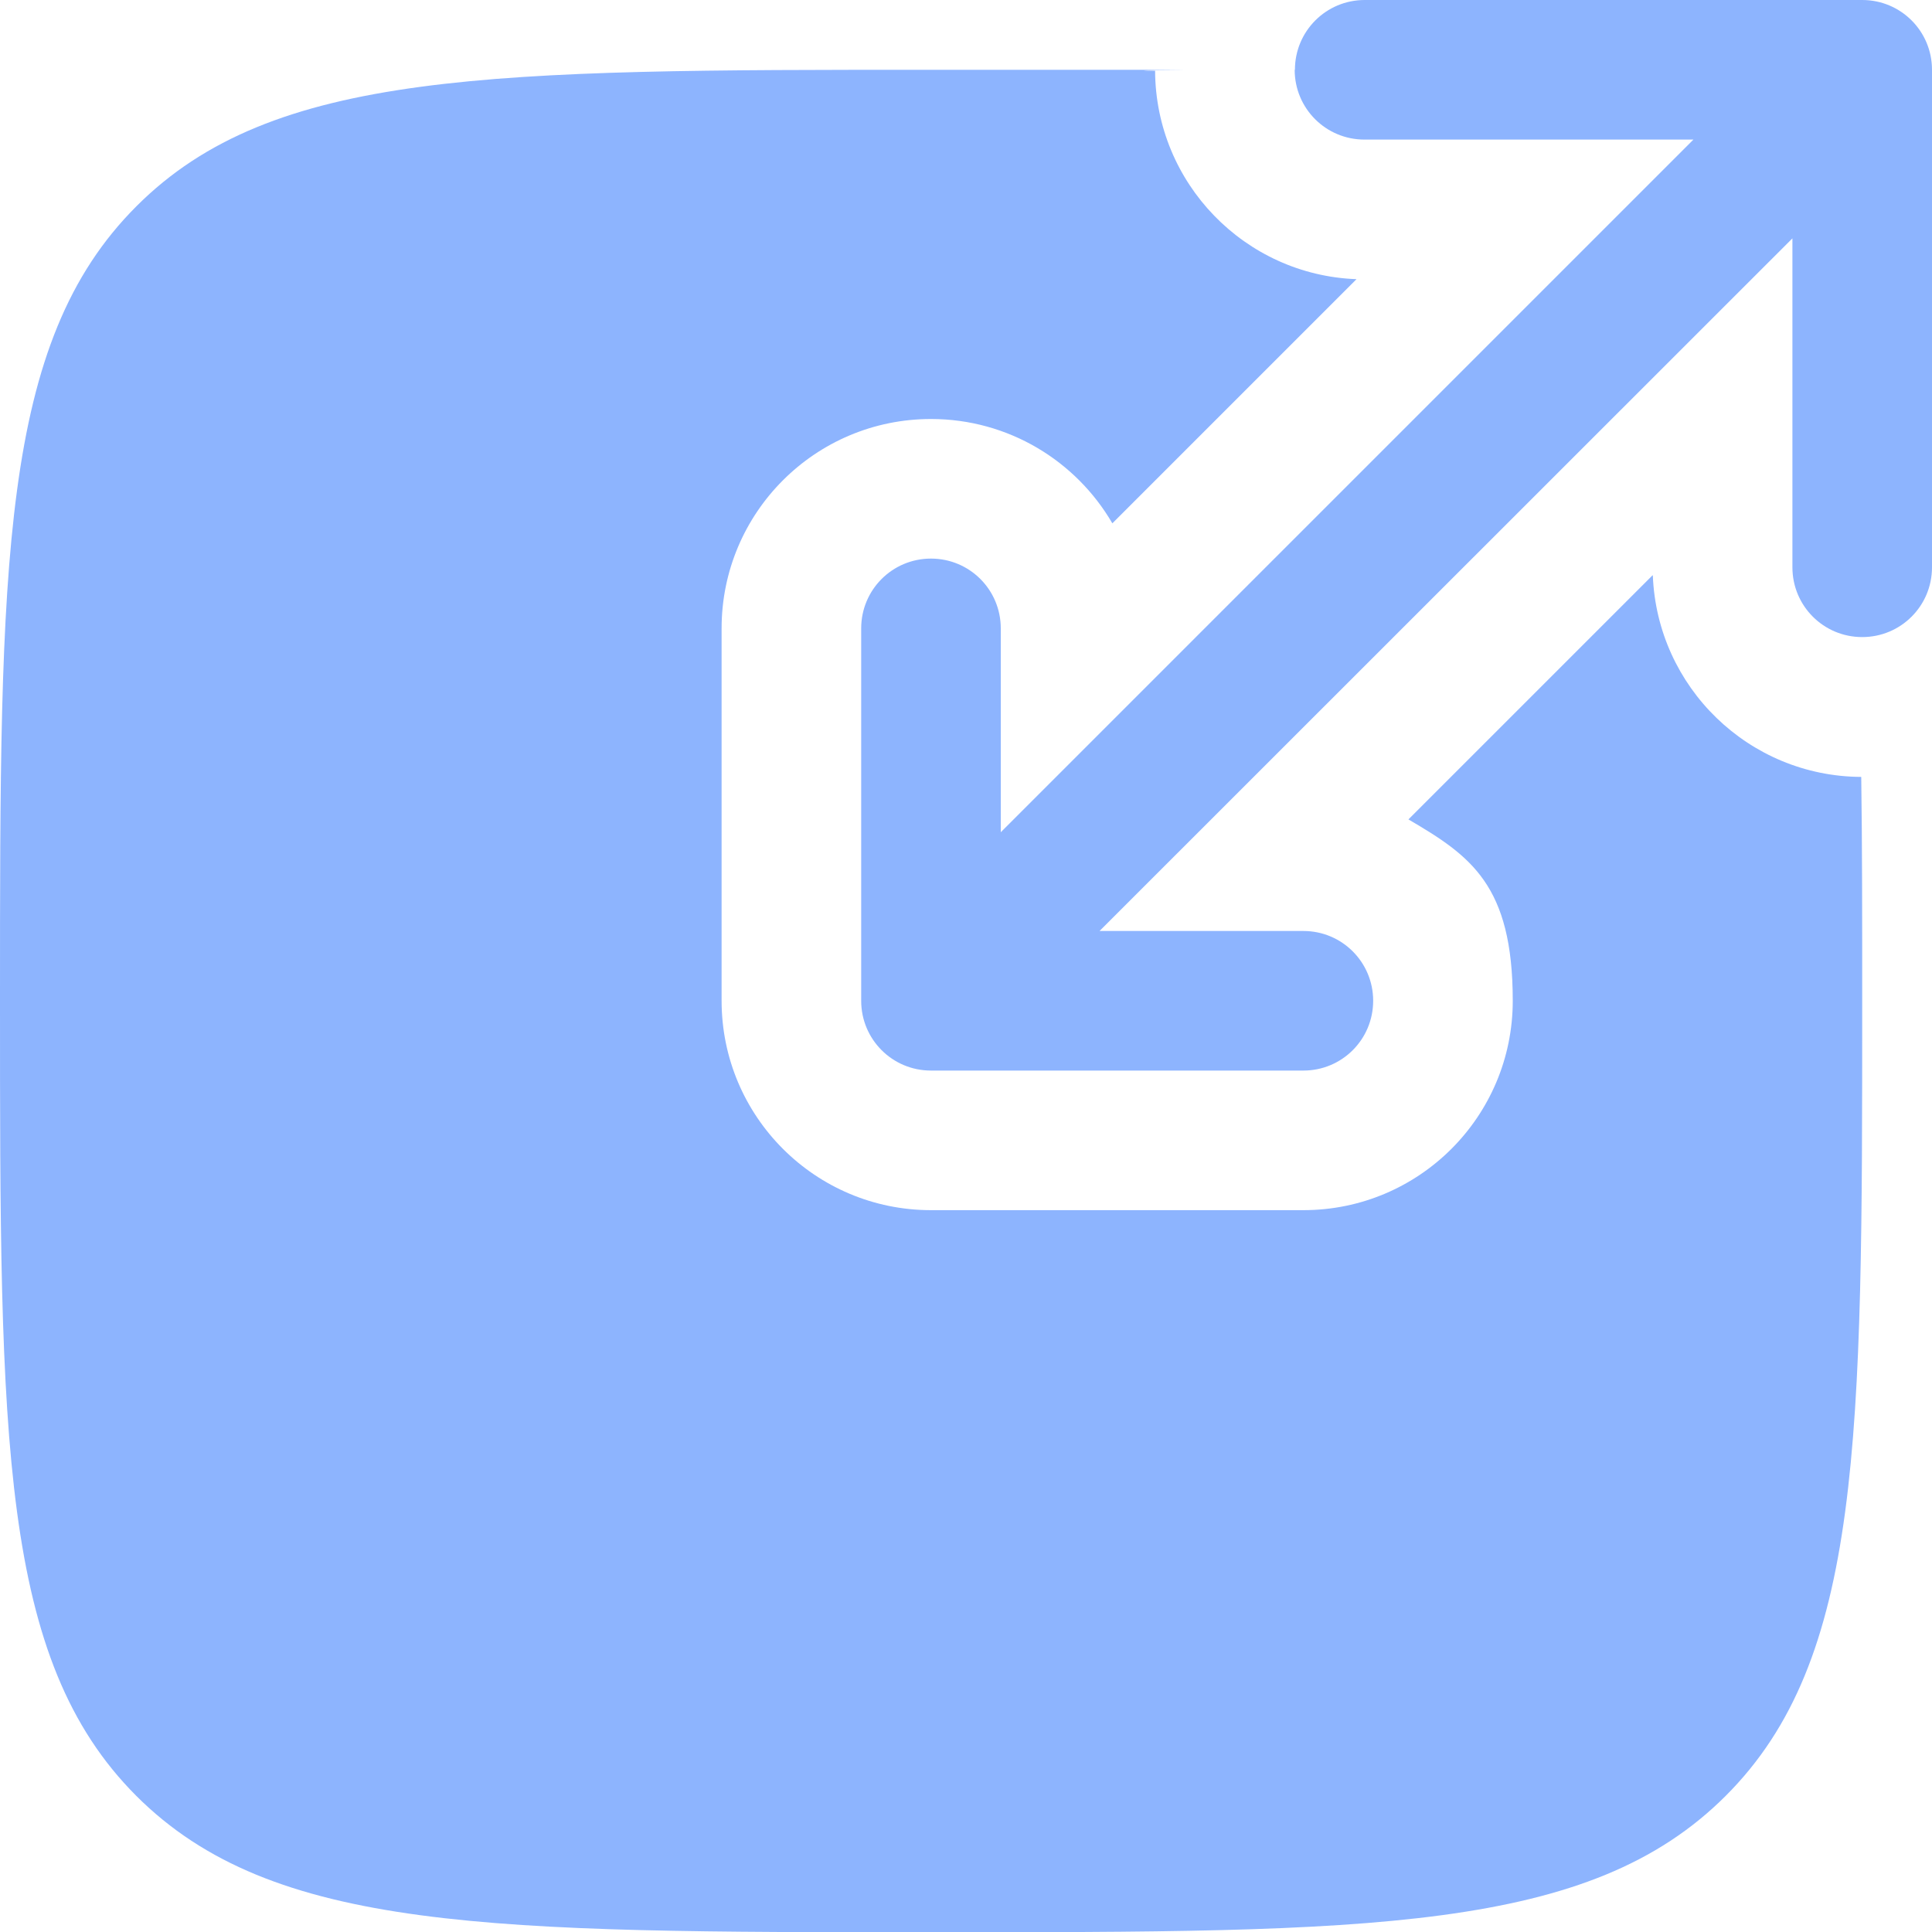
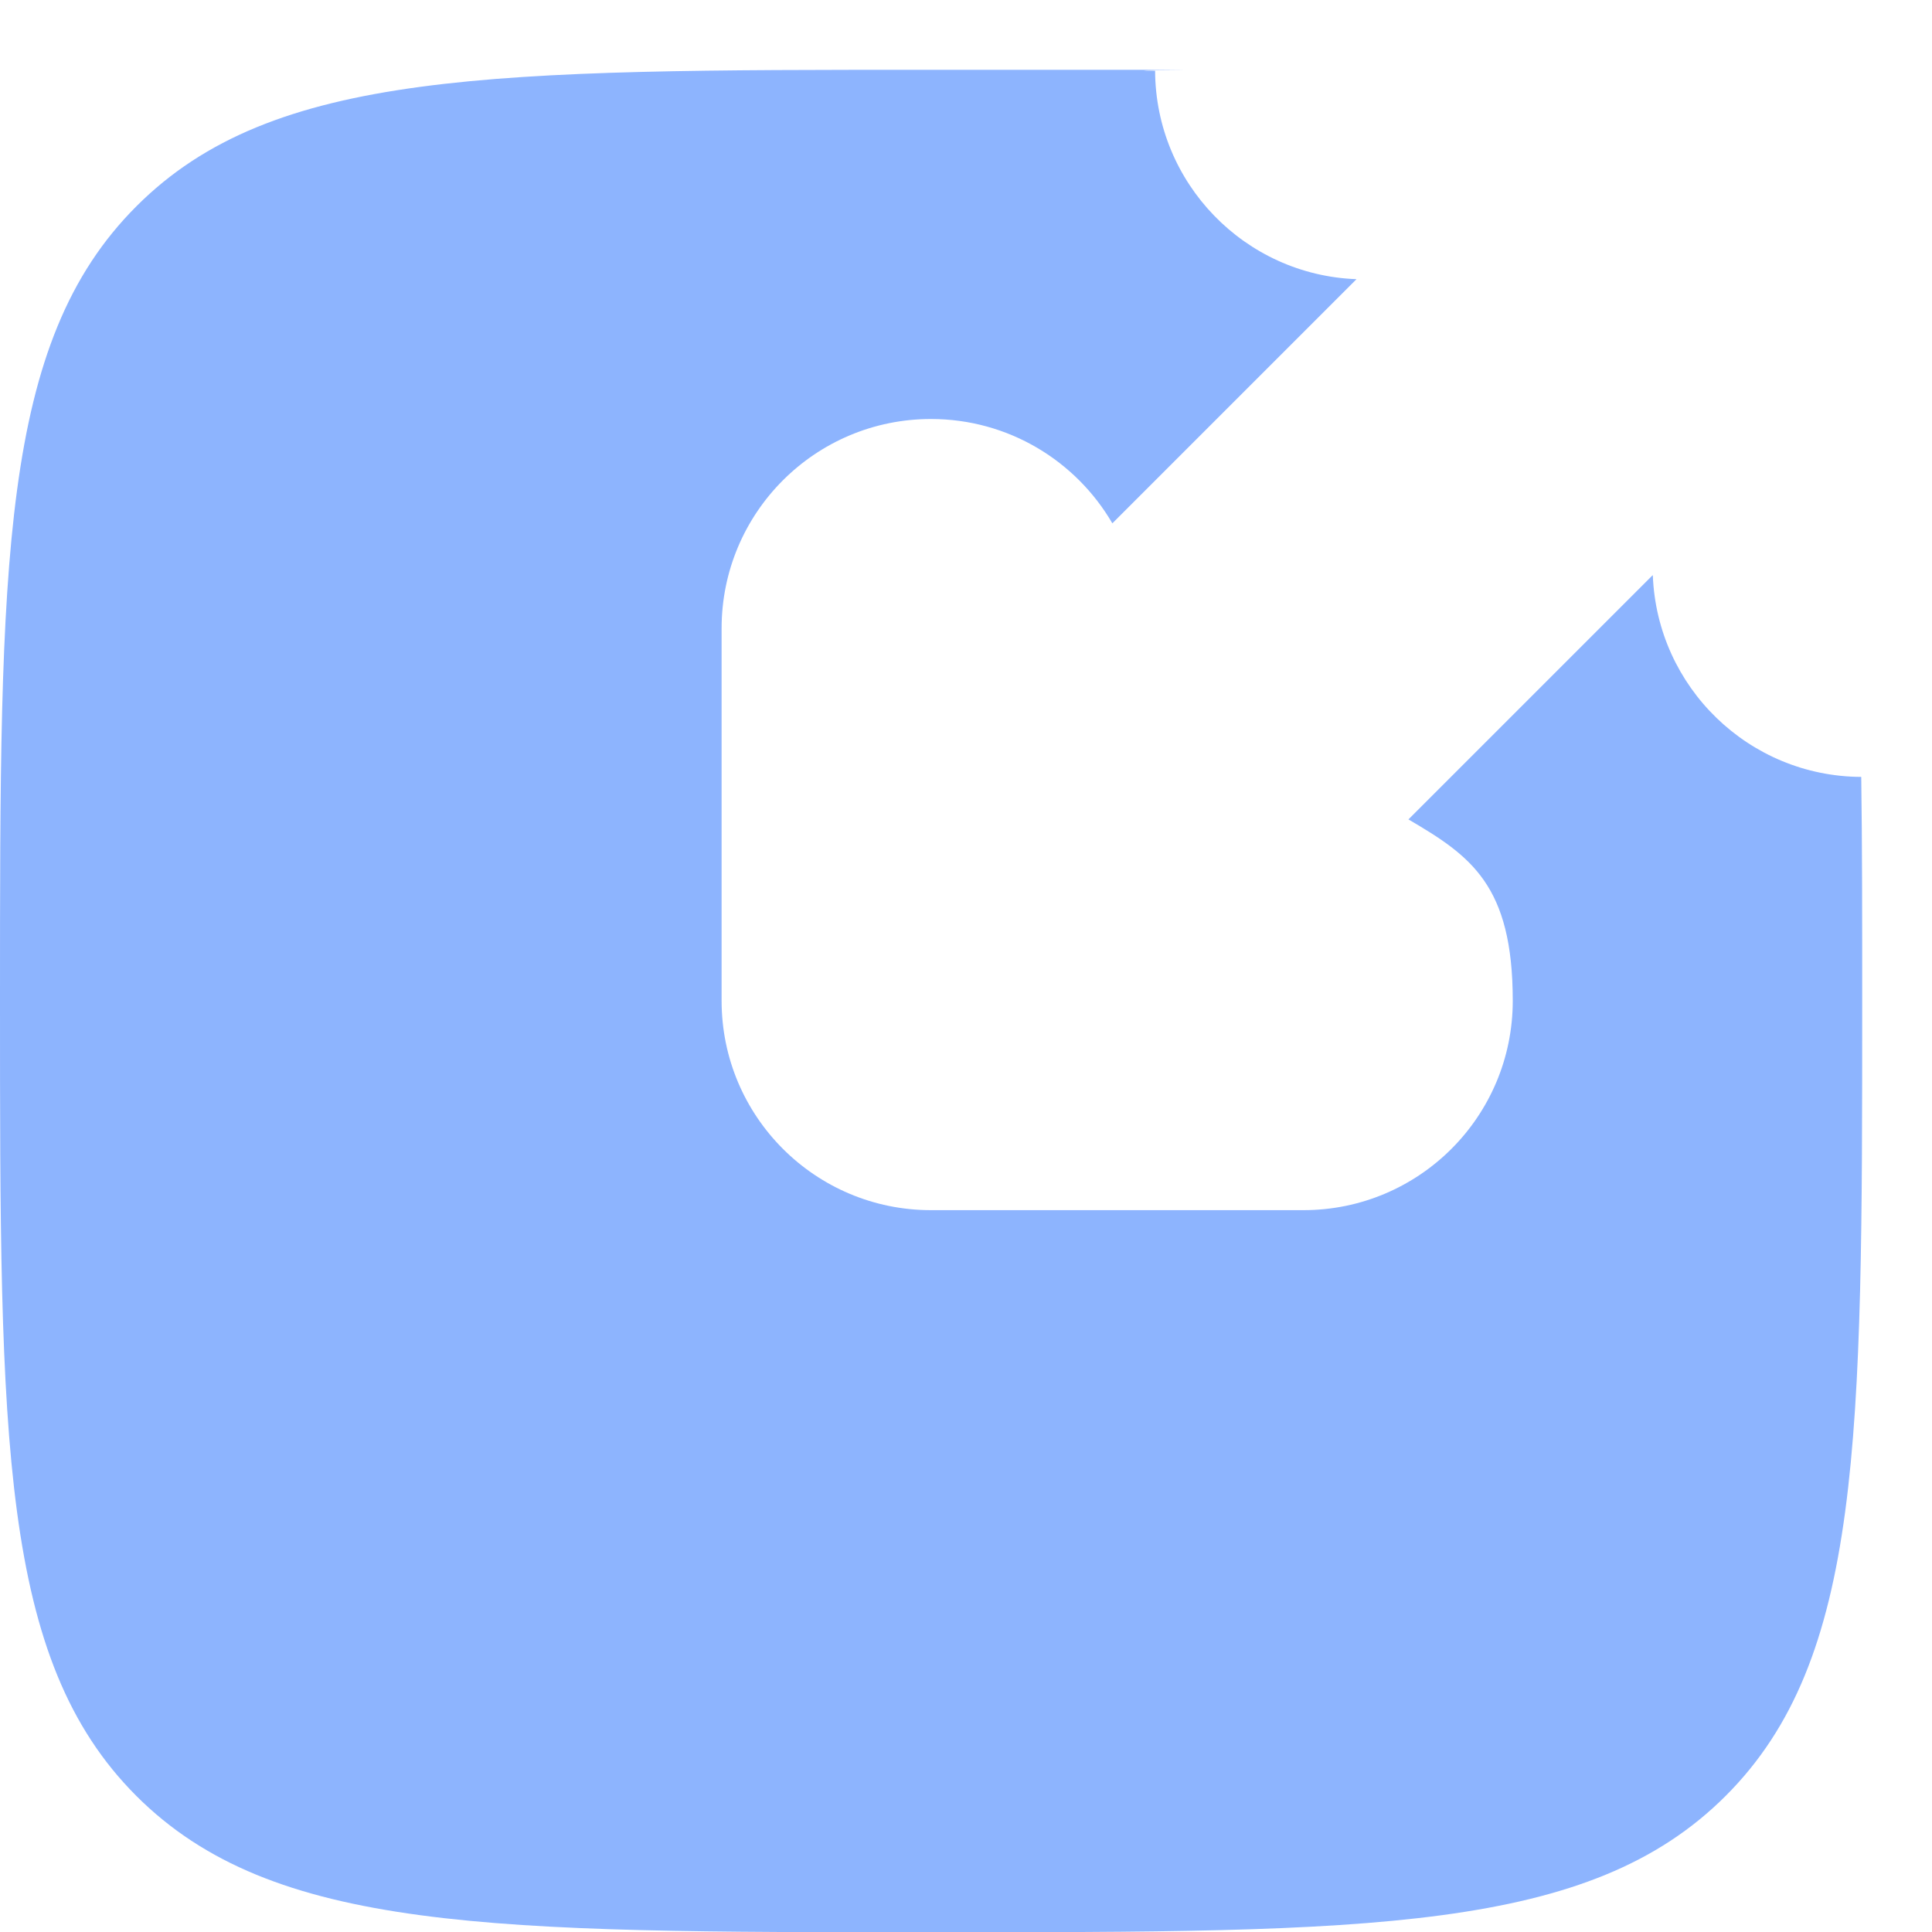
<svg xmlns="http://www.w3.org/2000/svg" id="Calque_1" version="1.1" viewBox="0 0 800 800">
  <defs>
    <style> .st0 { fill: #8db4fe; } </style>
  </defs>
-   <path class="st0" d="M536.1,28.9c0,16,12.9,28.9,28.9,28.9h136.2l-286.8,286.8v-84.4c0-16-12.9-28.9-28.9-28.9s-28.9,12.9-28.9,28.9v154.2c0,16,12.9,28.9,28.9,28.9h154.2c16,0,28.9-12.9,28.9-28.9s-12.9-28.9-28.9-28.9h-84.4L742.2,98.7v136.2c0,16,12.9,28.9,28.9,28.9s28.9-12.9,28.9-28.9V28.9c0-16-12.9-28.9-28.9-28.9h-206c-16,0-28.9,12.9-28.9,28.9Z" />
  <path class="st0" d="M684.4,238.3c1.8,46.2,39.7,83.2,86.3,83.4.4,28,.4,58.8.4,92.8,0,181.7,0,272.6-56.5,329.1-56.5,56.5-147.3,56.5-329.1,56.5s-272.6,0-329.1-56.5C0,687.1,0,596.2,0,414.5S0,141.8,56.5,85.4C112.9,28.9,203.8,28.9,385.5,28.9s64.8,0,92.8.4c.2,46.6,37.2,84.6,83.4,86.3l-101.1,101.1c-15-25.8-43-43.2-75.1-43.2-47.9,0-86.7,38.8-86.7,86.7v154.2c0,47.9,38.8,86.7,86.7,86.7h154.2c47.9,0,86.7-38.8,86.7-86.7s-17.4-60-43.2-75.1l101.1-101.1Z" />
</svg>